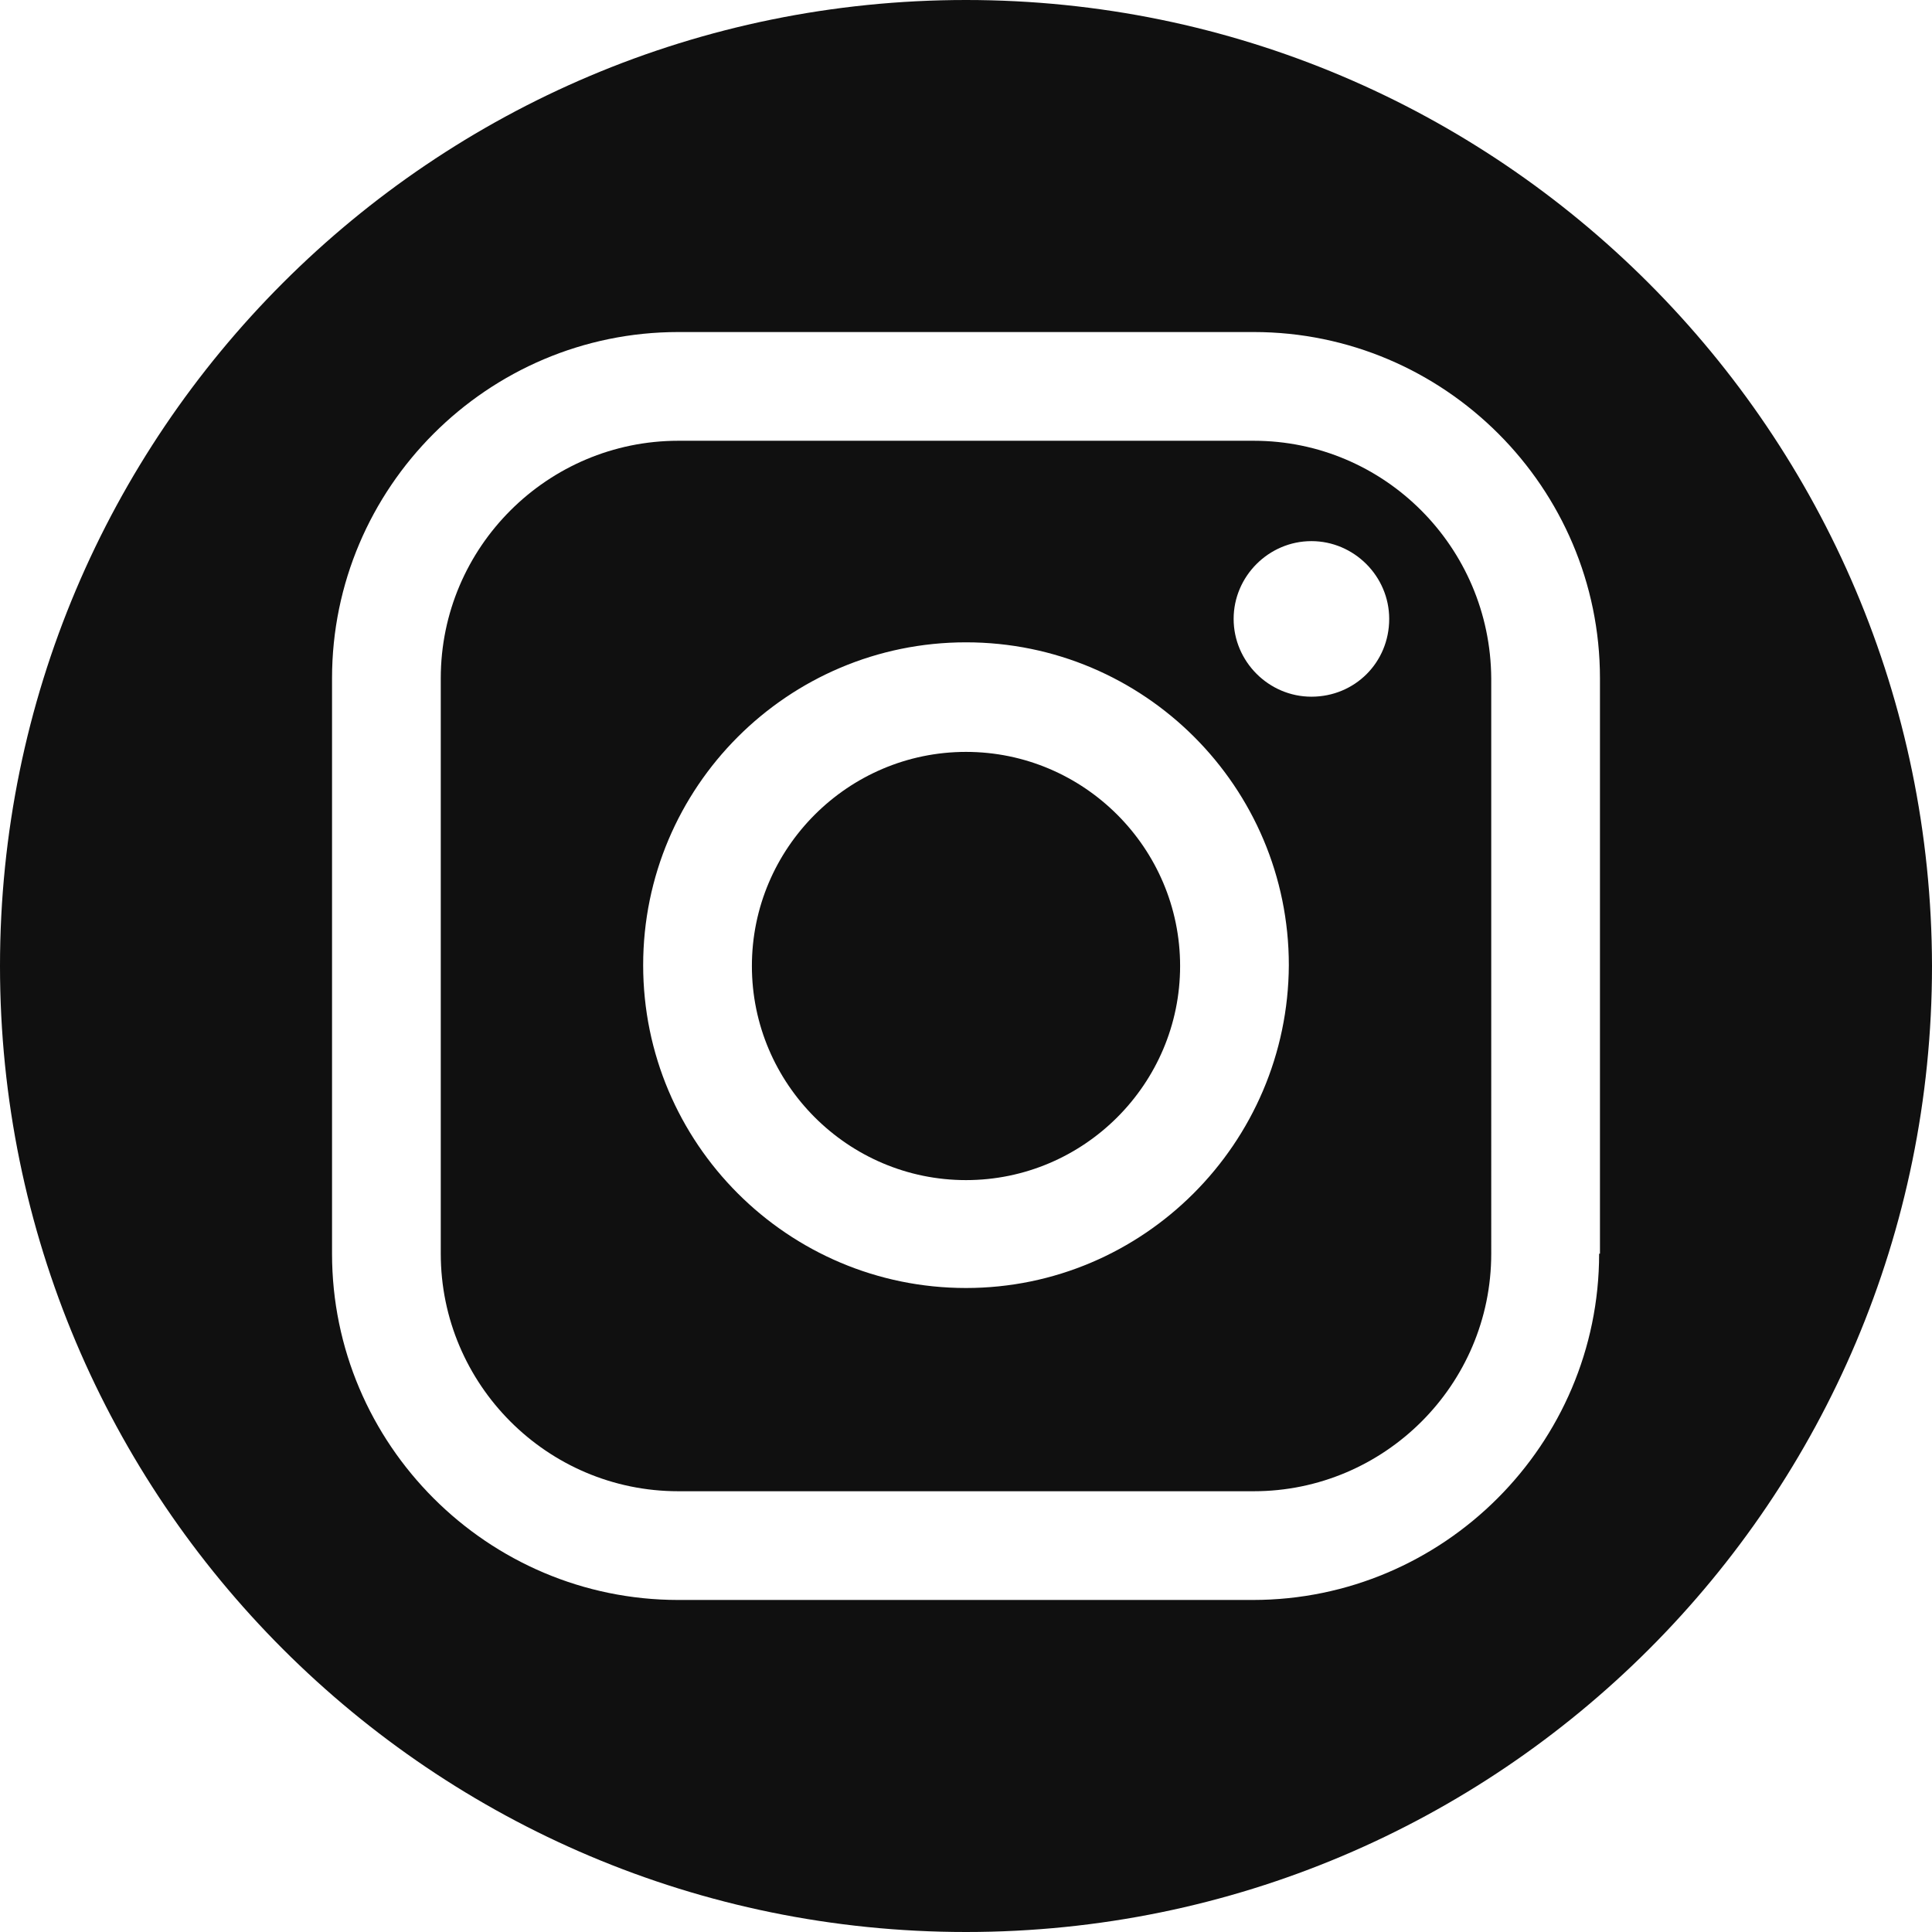
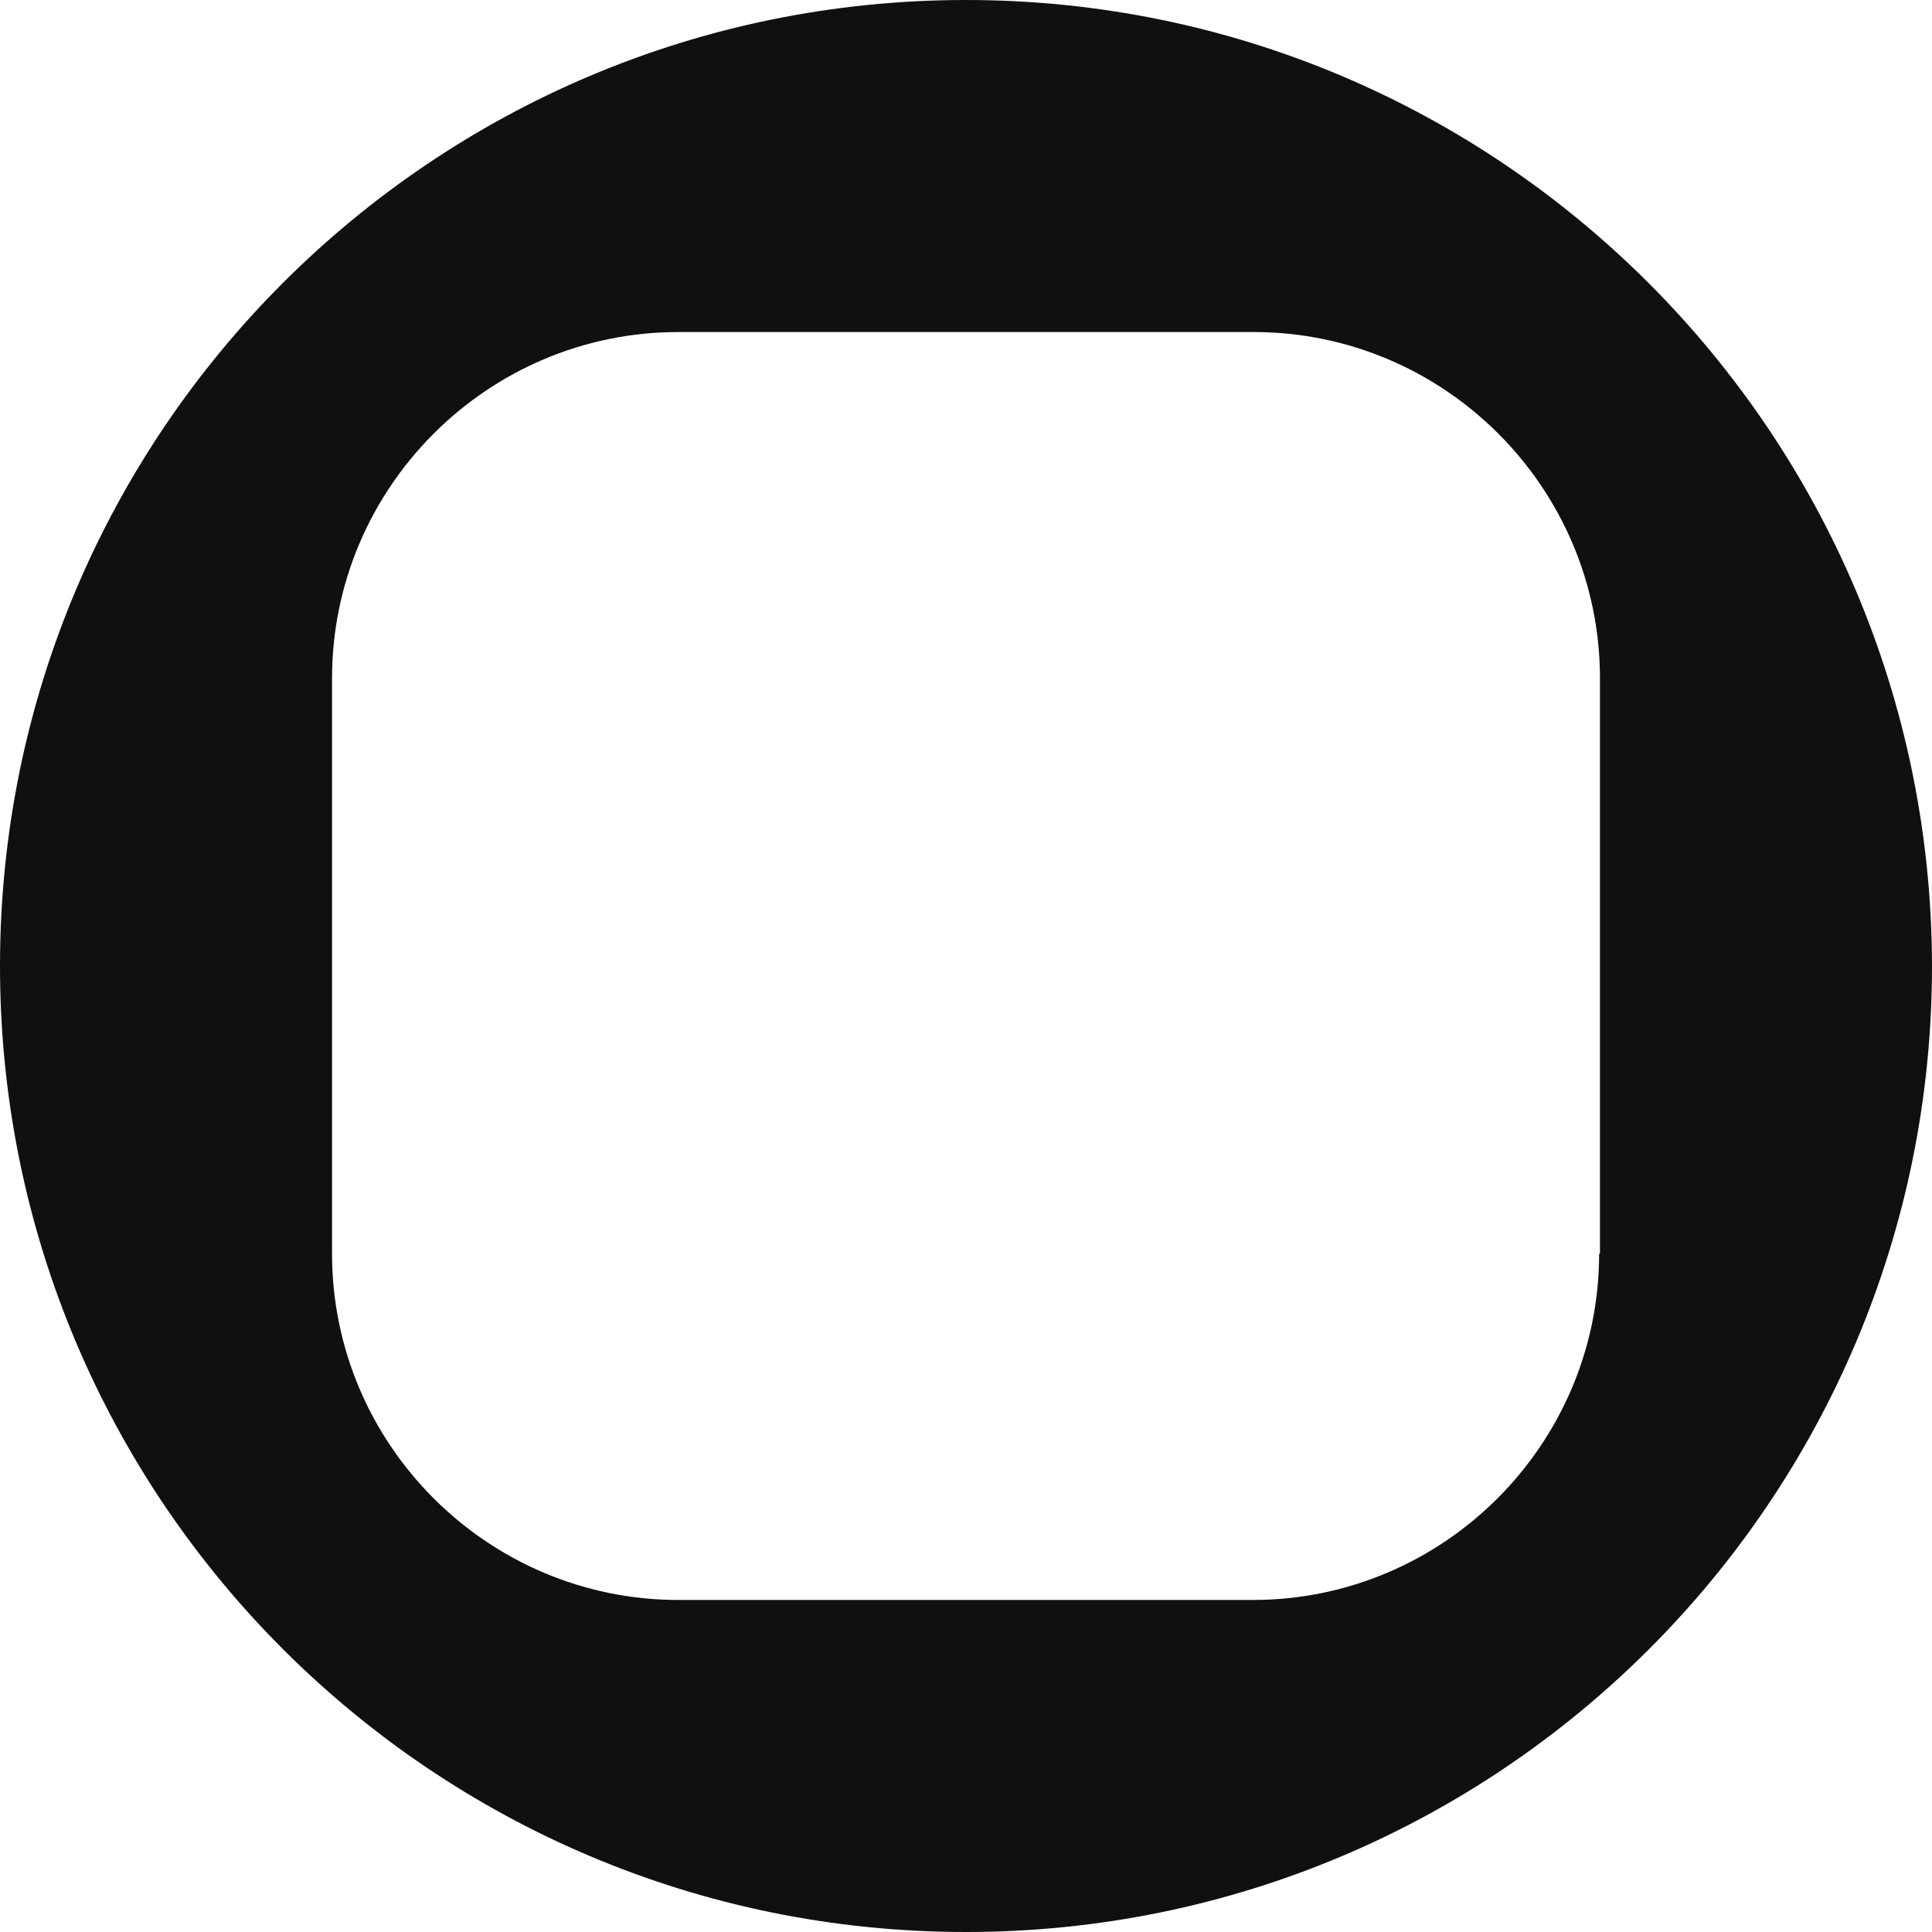
<svg xmlns="http://www.w3.org/2000/svg" fill="#101010" height="231" preserveAspectRatio="xMidYMid meet" version="1" viewBox="0.0 0.0 231.0 231.0" width="231" zoomAndPan="magnify">
  <g id="change1_1">
-     <path d="M115.5,89.9c-14.1,0-25.6,11.5-25.6,25.6c0,14.1,11.5,25.6,25.6,25.6c14.1,0,25.6-11.5,25.6-25.6 C141.1,101.4,129.6,89.9,115.5,89.9z" />
-     <path d="M149.9,52.7H81.1c-15.6,0-28.4,12.7-28.4,28.4v68.8c0,15.6,12.7,28.4,28.4,28.4h68.8c15.6,0,28.4-12.7,28.4-28.4V81.1 C178.2,65.4,165.5,52.7,149.9,52.7z M115.5,154c-21.3,0-38.6-17.3-38.6-38.6c0-21.3,17.3-38.6,38.6-38.6 c21.3,0,38.6,17.3,38.6,38.6C154,136.7,136.7,154,115.5,154z M156.8,83.3c-5.1,0-9.3-4.2-9.3-9.3c0-5.1,4.2-9.3,9.3-9.3 c5.1,0,9.3,4.2,9.3,9.3C166.1,79.2,162,83.3,156.8,83.3z" />
    <path d="M115.5,0C51.7,0,0,51.7,0,115.5c0,63.8,51.7,115.5,115.5,115.5c63.8,0,115.5-51.7,115.5-115.5C230.9,51.7,179.2,0,115.5,0z M191.2,149.9c0,22.8-18.6,41.4-41.4,41.4H81.1c-22.8,0-41.4-18.6-41.4-41.4V81.1c0-22.8,18.6-41.4,41.4-41.4h68.8 c22.8,0,41.4,18.6,41.4,41.4V149.9z" />
  </g>
</svg>